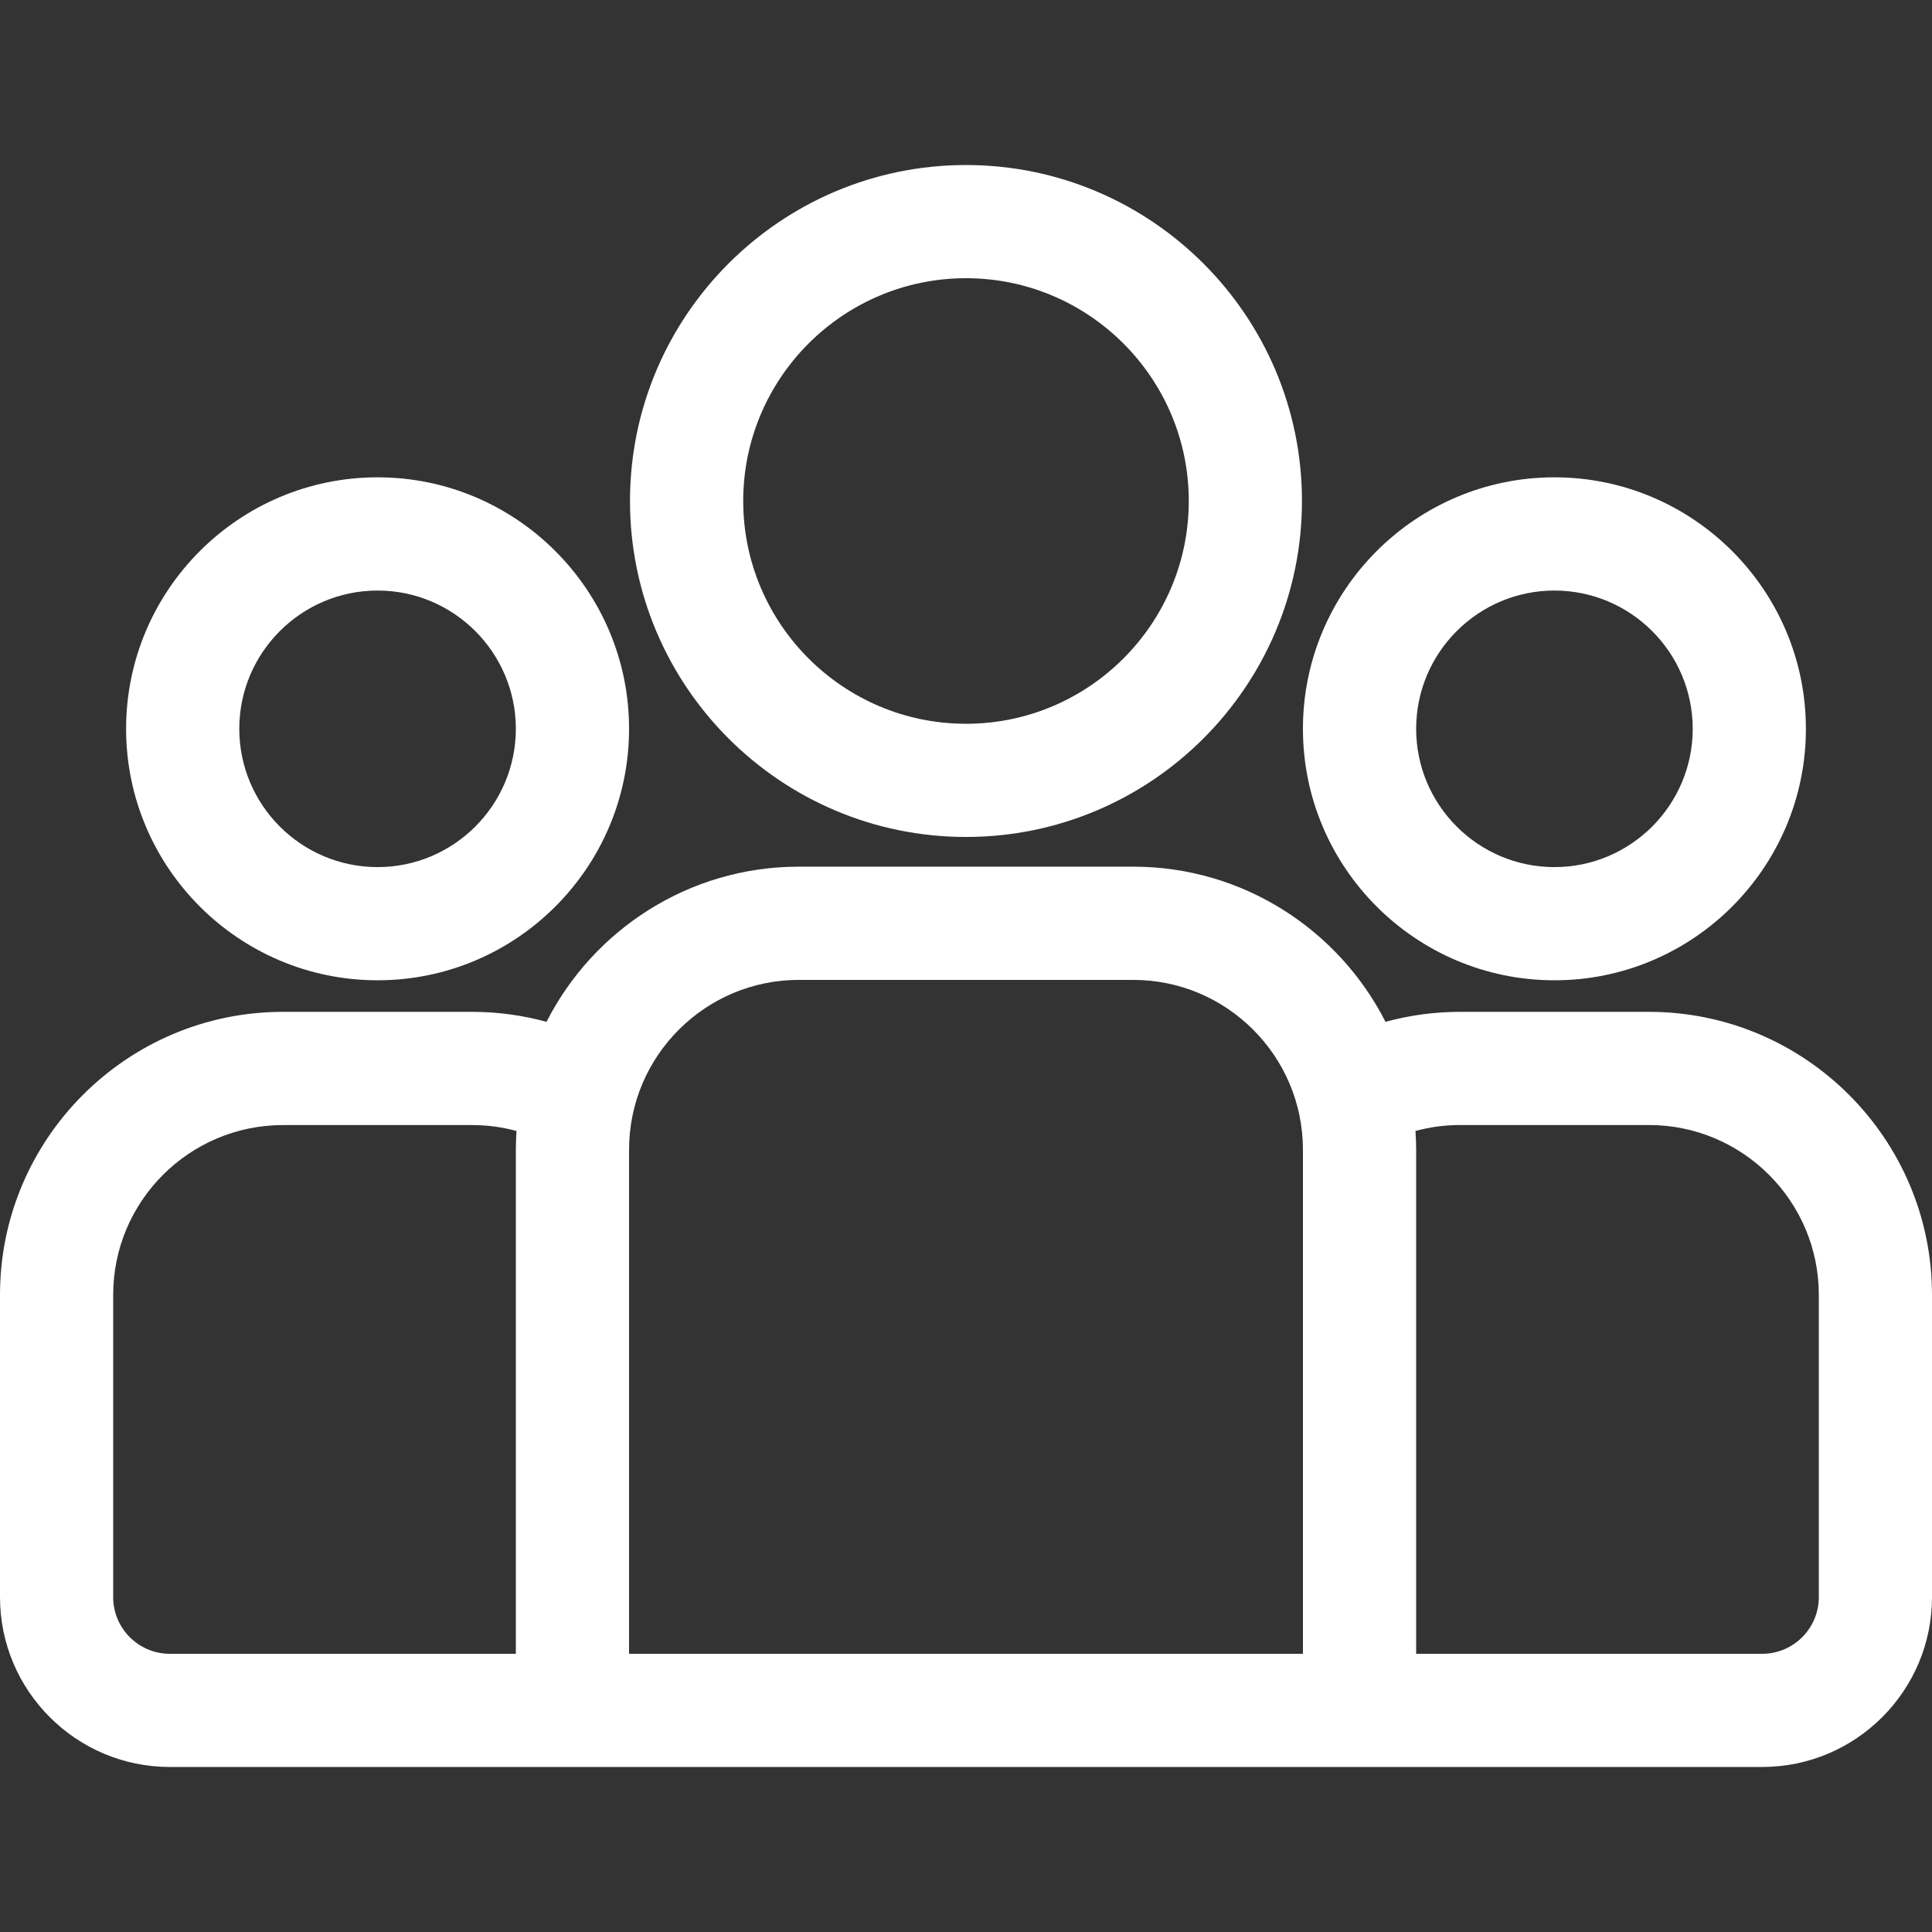
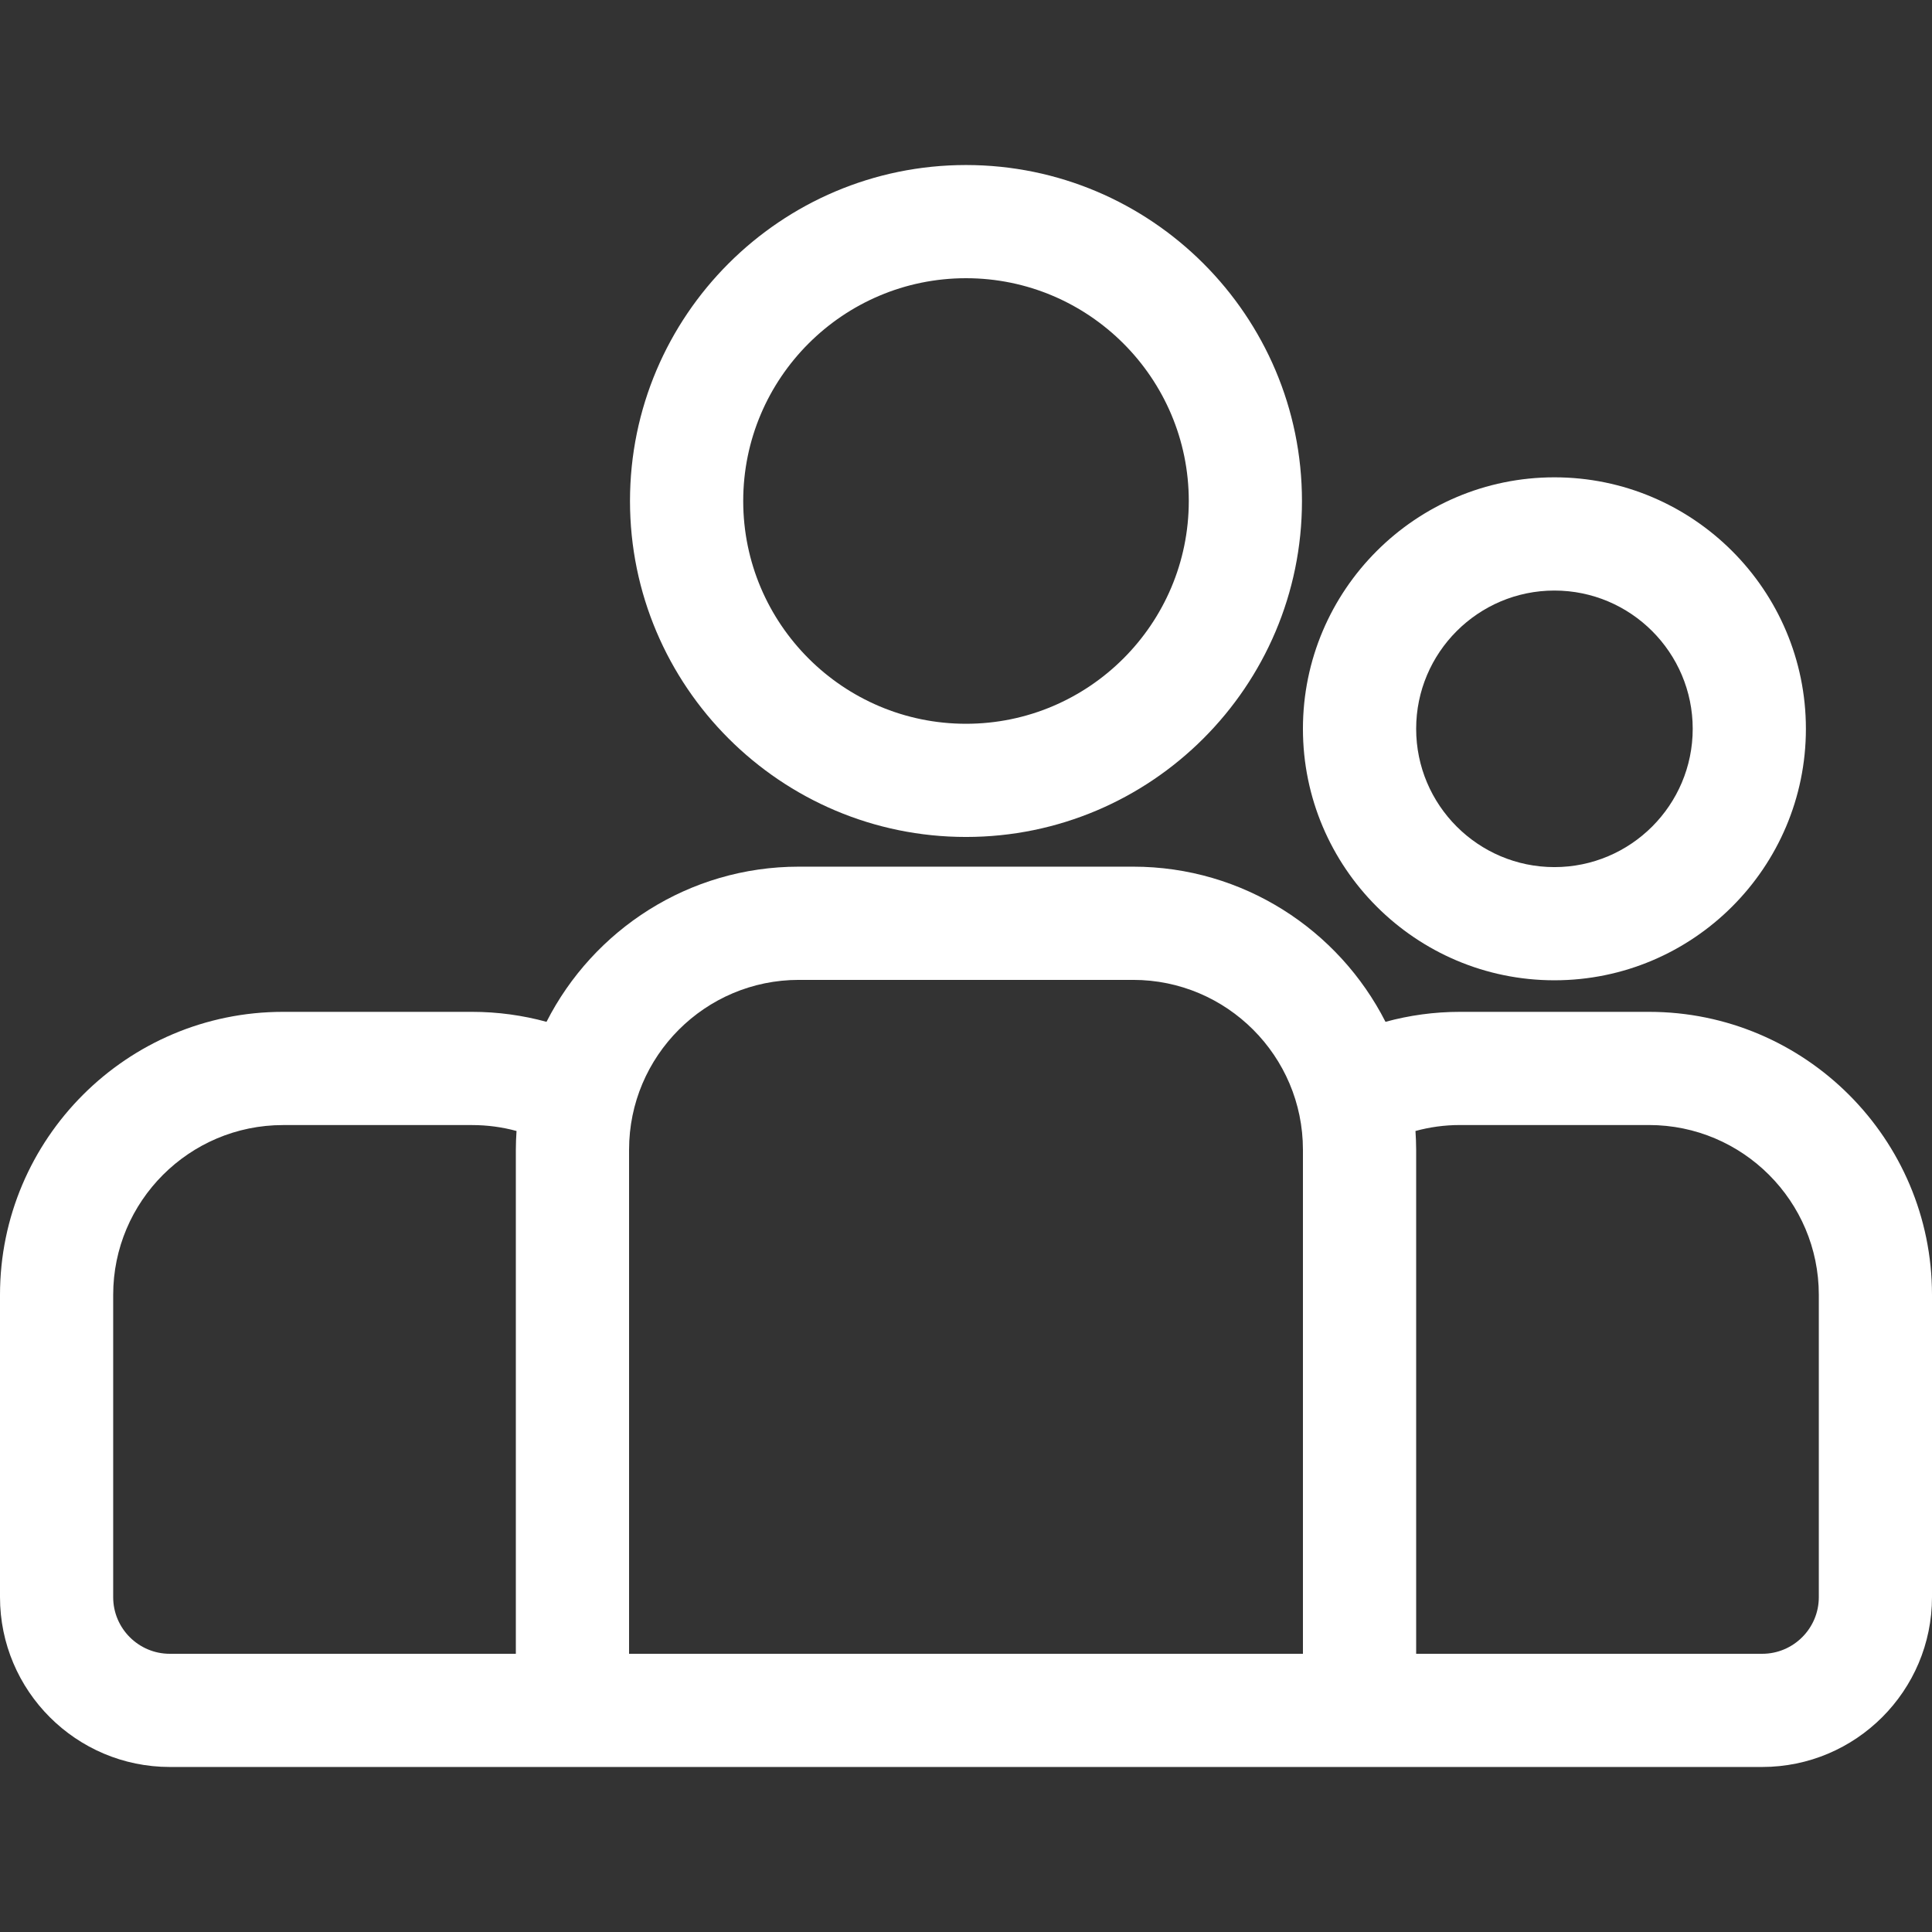
<svg xmlns="http://www.w3.org/2000/svg" width="48" height="48" viewBox="0 0 48 48" fill="none">
  <rect x="0" y="0" width="48" height="48" fill="#333333" stroke="none" />
  <path d="M40.969 25.139H36.27C35.631 25.139 35.012 25.226 34.422 25.387C33.26 23.102 30.887 21.532 28.153 21.532H19.847C17.113 21.532 14.74 23.102 13.578 25.387C12.988 25.226 12.369 25.139 11.73 25.139H7.031C3.154 25.139 0 28.293 0 32.17V39.681C0 42.008 1.893 43.9 4.219 43.9H43.781C46.108 43.9 48 42.008 48 39.681V32.17C48 28.293 44.846 25.139 40.969 25.139ZM12.816 28.564V41.088H4.219C3.443 41.088 2.812 40.457 2.812 39.681V32.17C2.812 29.844 4.705 27.952 7.031 27.952H11.73C12.112 27.952 12.481 28.003 12.833 28.099C12.823 28.253 12.816 28.407 12.816 28.564ZM32.371 41.088H15.629V28.564C15.629 26.237 17.521 24.345 19.847 24.345H28.153C30.479 24.345 32.371 26.237 32.371 28.564V41.088ZM45.188 39.681C45.188 40.457 44.557 41.088 43.781 41.088H35.184V28.564C35.184 28.407 35.177 28.253 35.167 28.099C35.519 28.003 35.888 27.951 36.27 27.951H40.969C43.295 27.951 45.188 29.844 45.188 32.17V39.681Z" fill="white" />
-   <path d="M9.381 11.859C5.936 11.859 3.133 14.662 3.133 18.107C3.133 21.553 5.936 24.355 9.381 24.355C12.826 24.355 15.629 21.553 15.629 18.107C15.629 14.662 12.826 11.859 9.381 11.859ZM9.381 21.543C7.486 21.543 5.945 20.002 5.945 18.107C5.945 16.213 7.486 14.672 9.381 14.672C11.275 14.672 12.816 16.213 12.816 18.107C12.816 20.002 11.275 21.543 9.381 21.543Z" fill="white" />
  <path d="M24 4.1C19.397 4.1 15.652 7.844 15.652 12.447C15.652 17.05 19.397 20.794 24 20.794C28.602 20.794 32.347 17.05 32.347 12.447C32.347 7.844 28.602 4.1 24 4.1ZM24 17.982C20.948 17.982 18.465 15.499 18.465 12.447C18.465 9.395 20.948 6.912 24 6.912C27.052 6.912 29.535 9.395 29.535 12.447C29.535 15.499 27.052 17.982 24 17.982Z" fill="white" />
  <path d="M38.619 11.859C35.174 11.859 32.371 14.662 32.371 18.107C32.371 21.553 35.174 24.355 38.619 24.355C42.064 24.355 44.867 21.553 44.867 18.107C44.867 14.662 42.064 11.859 38.619 11.859ZM38.619 21.543C36.725 21.543 35.184 20.002 35.184 18.107C35.184 16.213 36.725 14.672 38.619 14.672C40.514 14.672 42.055 16.213 42.055 18.107C42.055 20.002 40.514 21.543 38.619 21.543Z" fill="white" />
</svg>